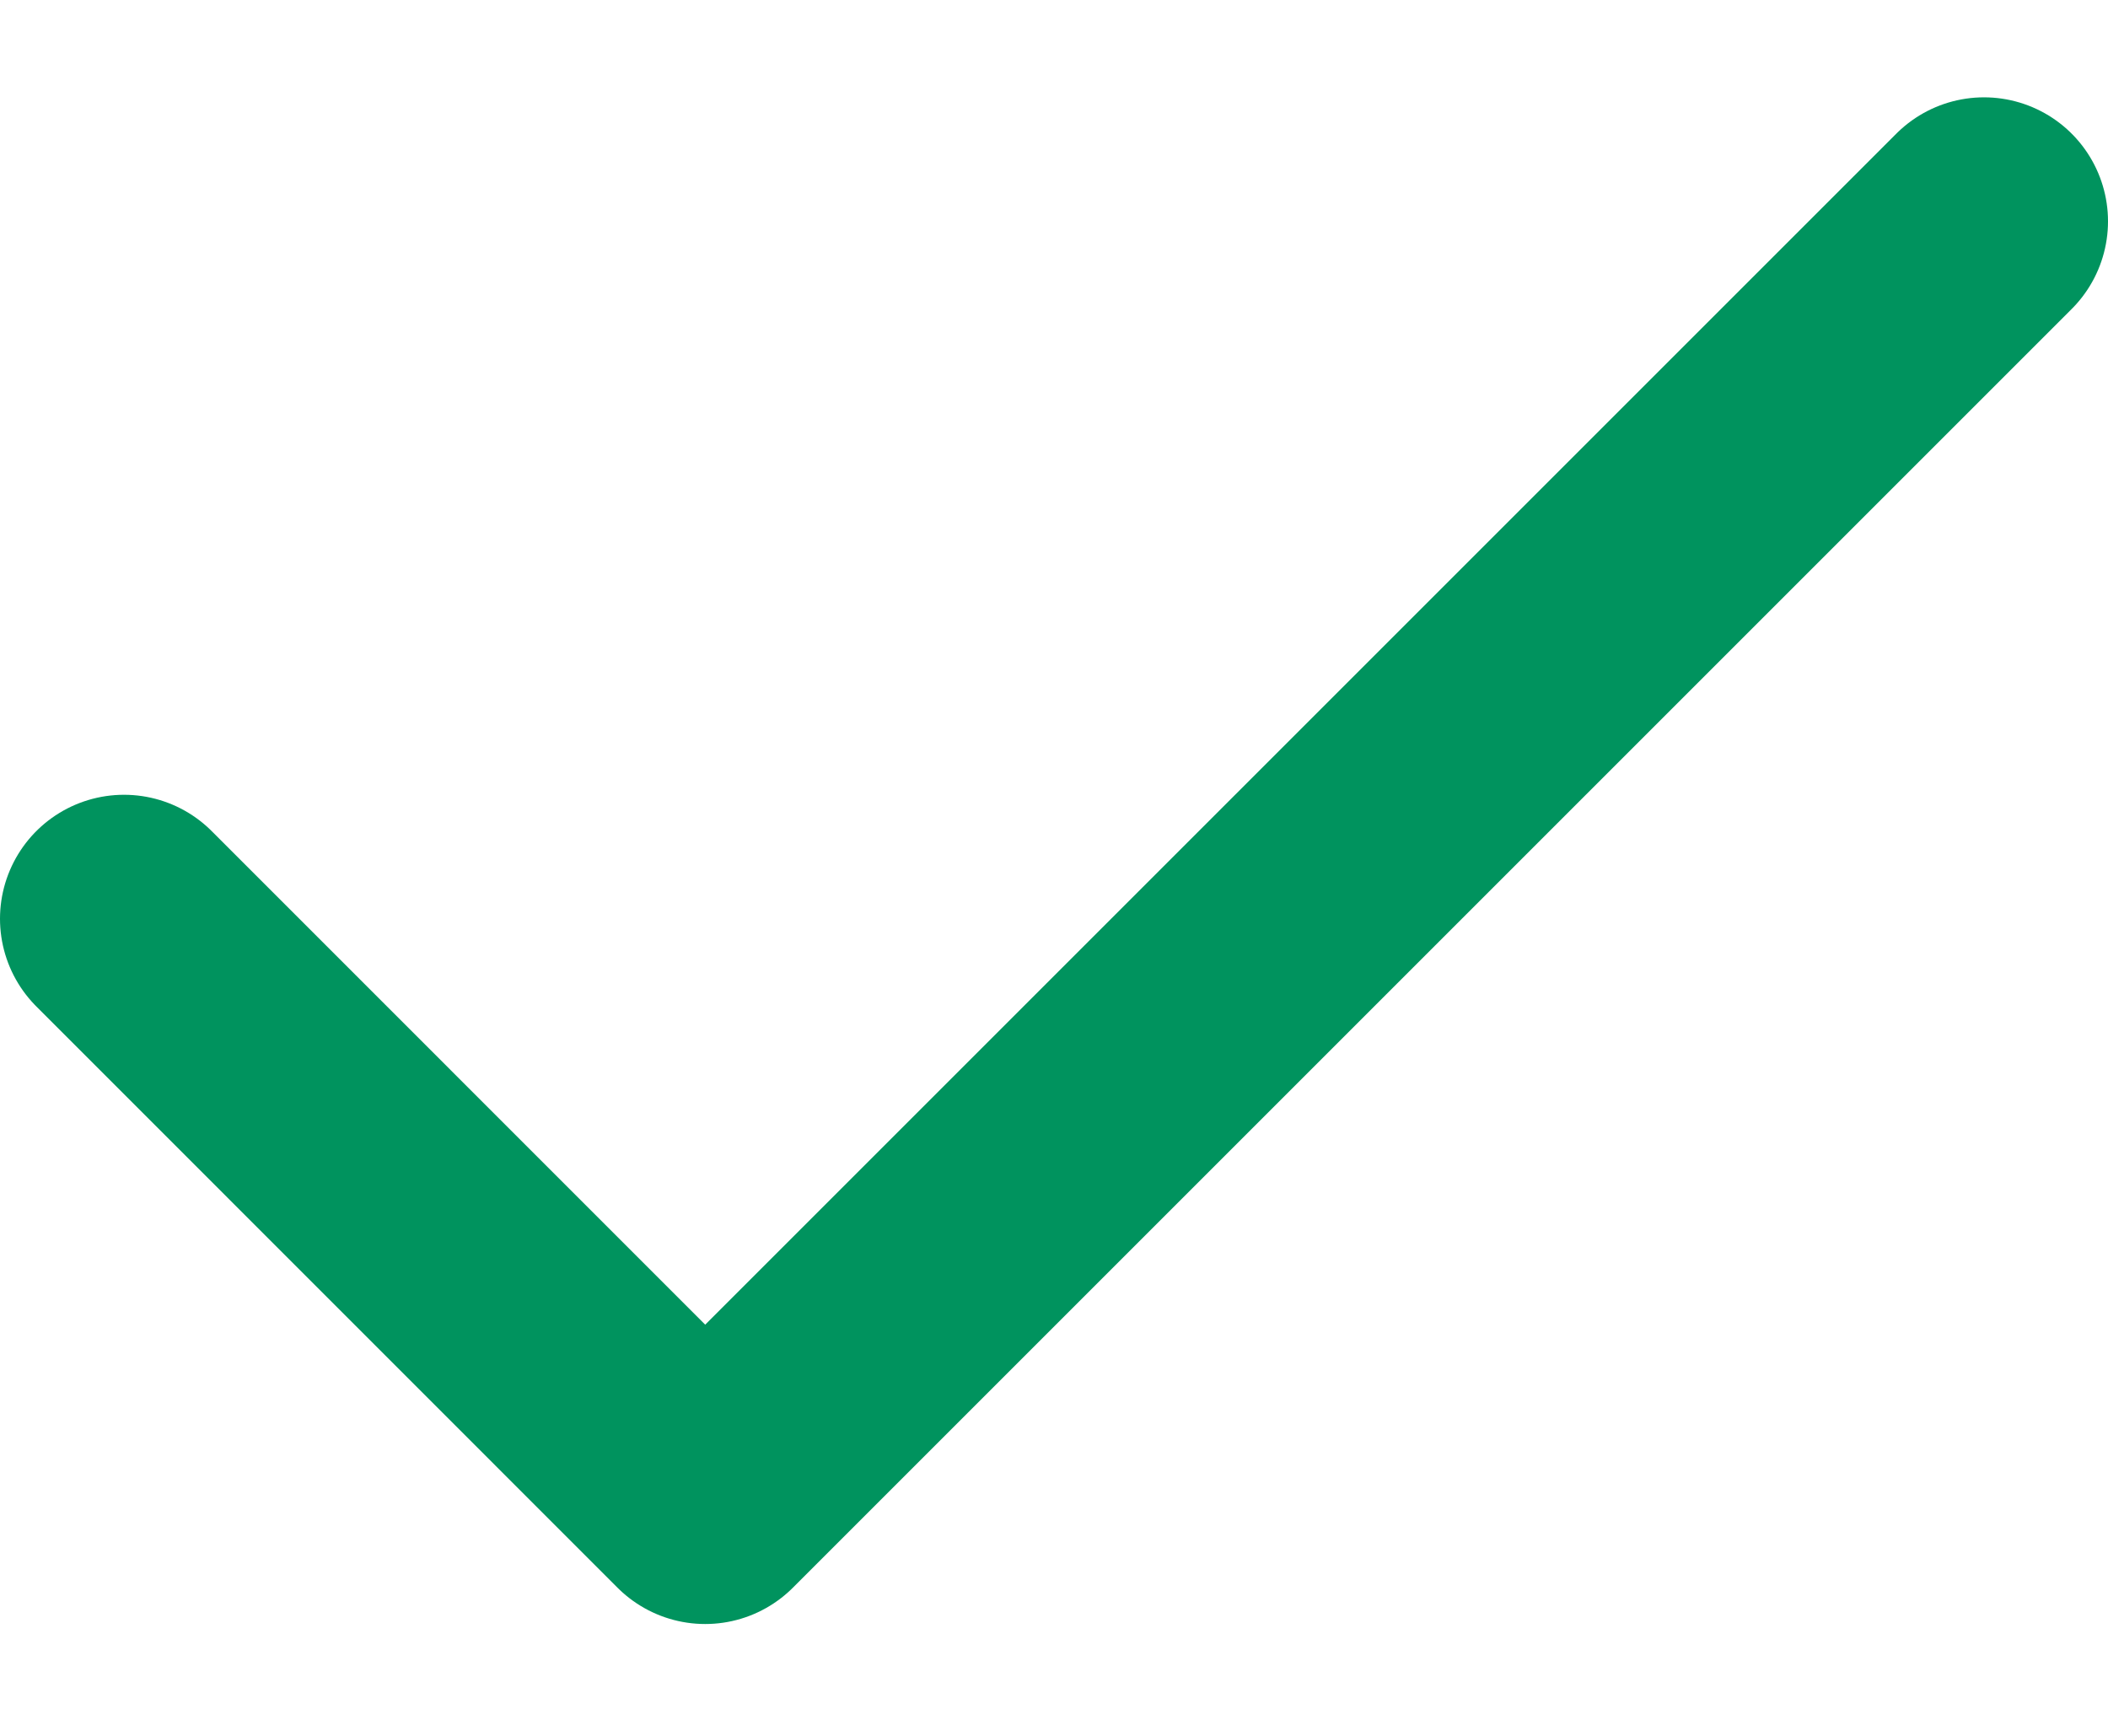
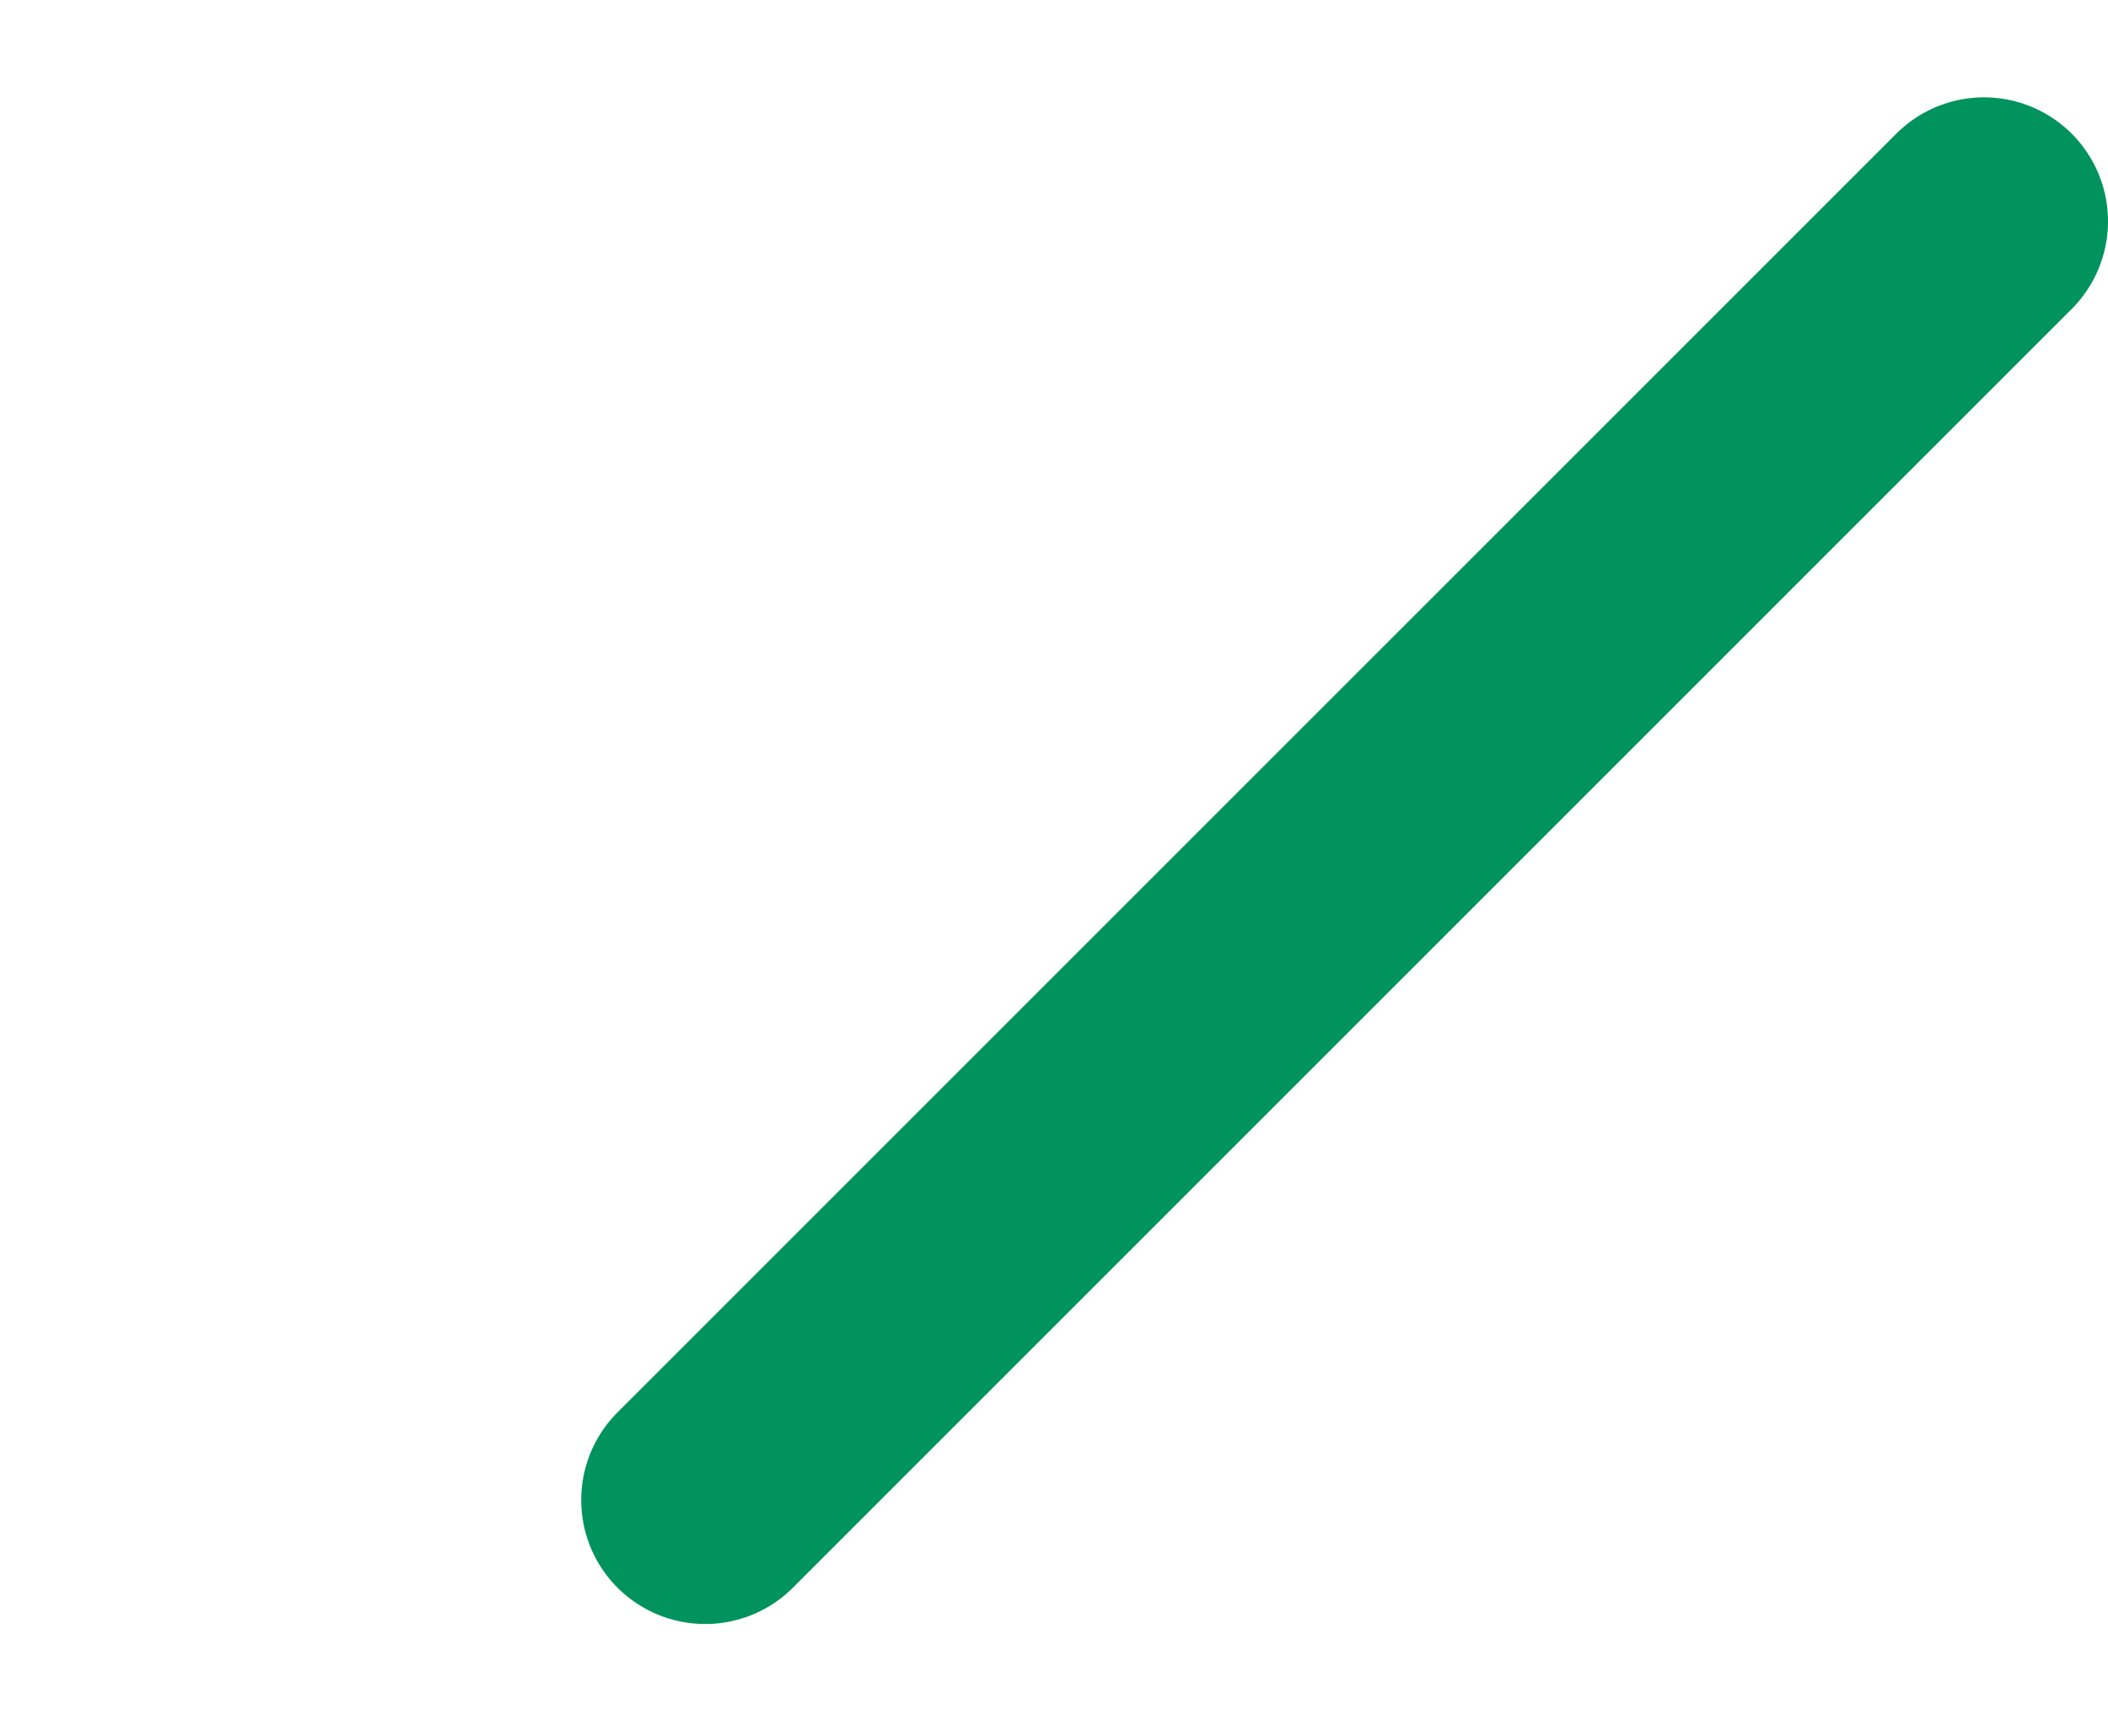
<svg xmlns="http://www.w3.org/2000/svg" width="17" height="14" viewBox="0 0 17 14" fill="none">
-   <path d="M16 1.785L5.687 12.098L1 7.41" stroke="#00935E" stroke-width="2" stroke-linecap="round" stroke-linejoin="round" />
+   <path d="M16 1.785L5.687 12.098" stroke="#00935E" stroke-width="2" stroke-linecap="round" stroke-linejoin="round" />
</svg>